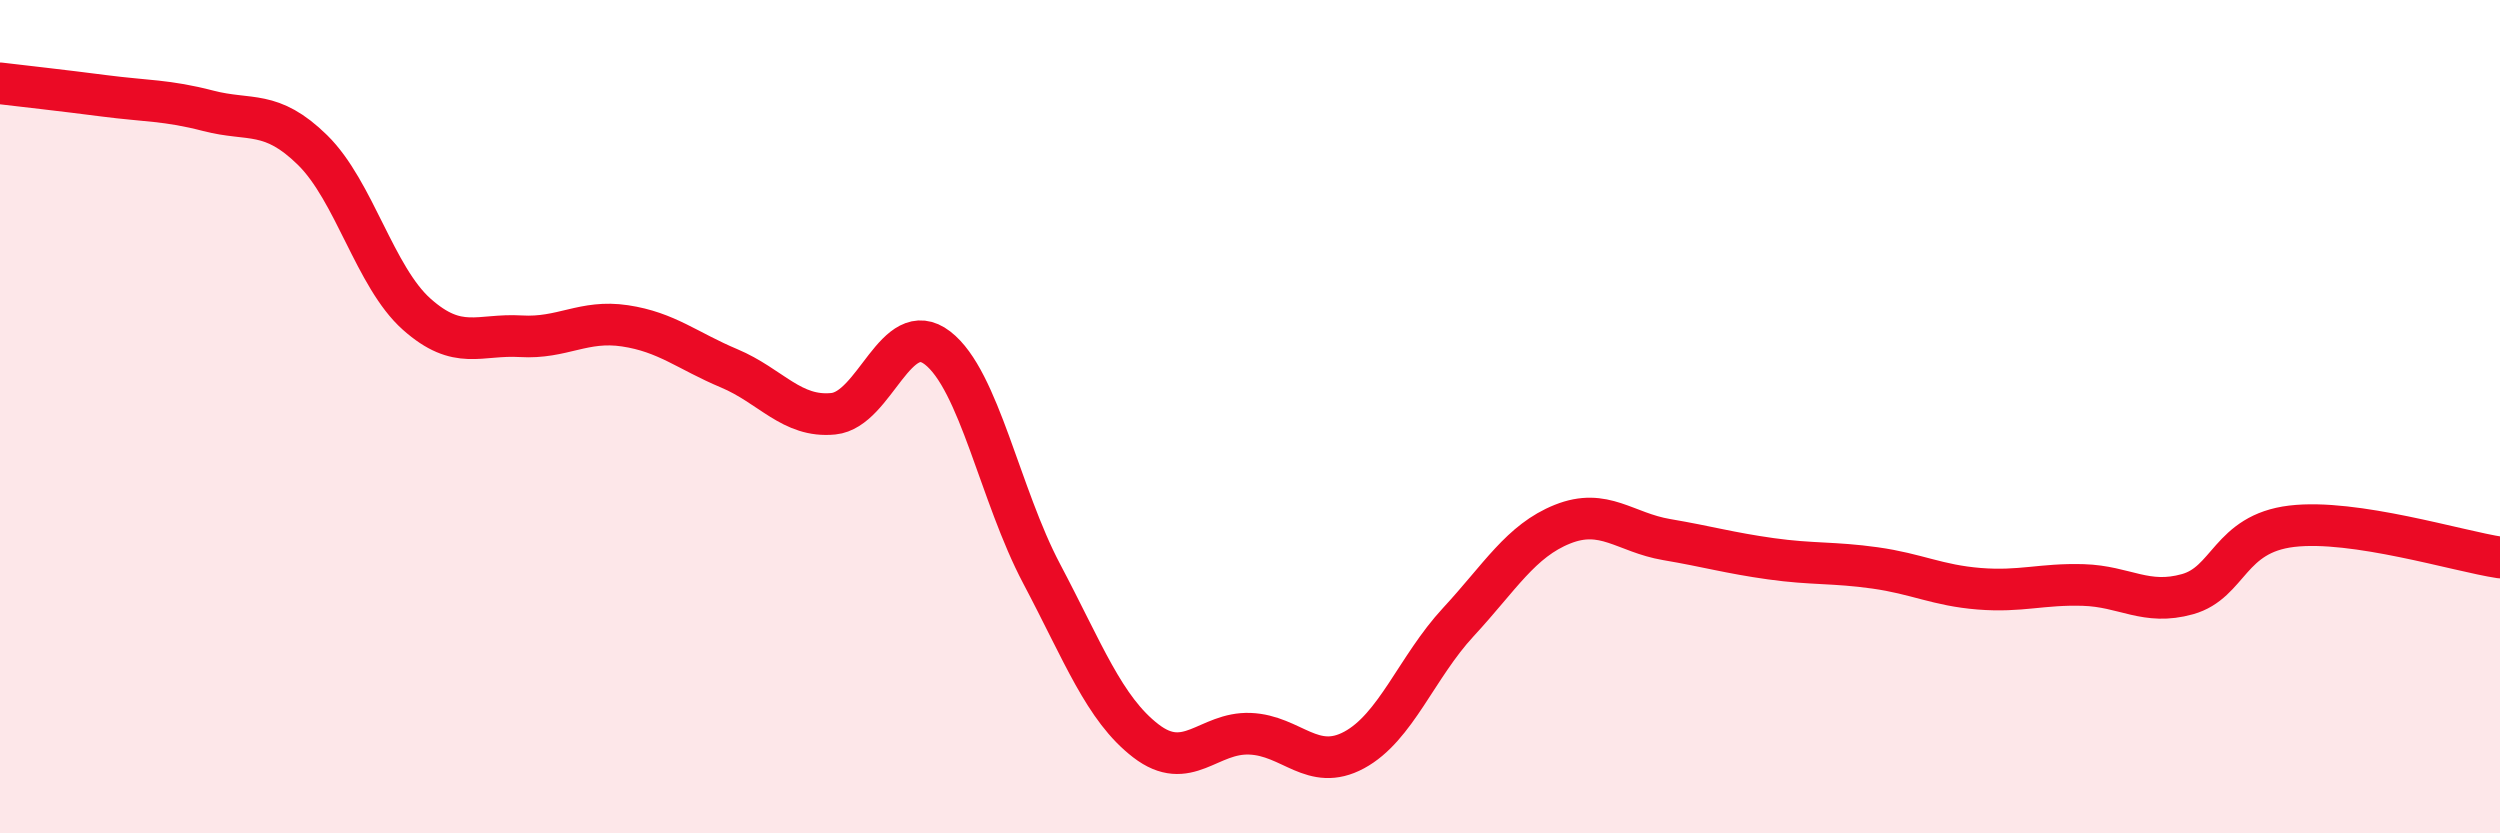
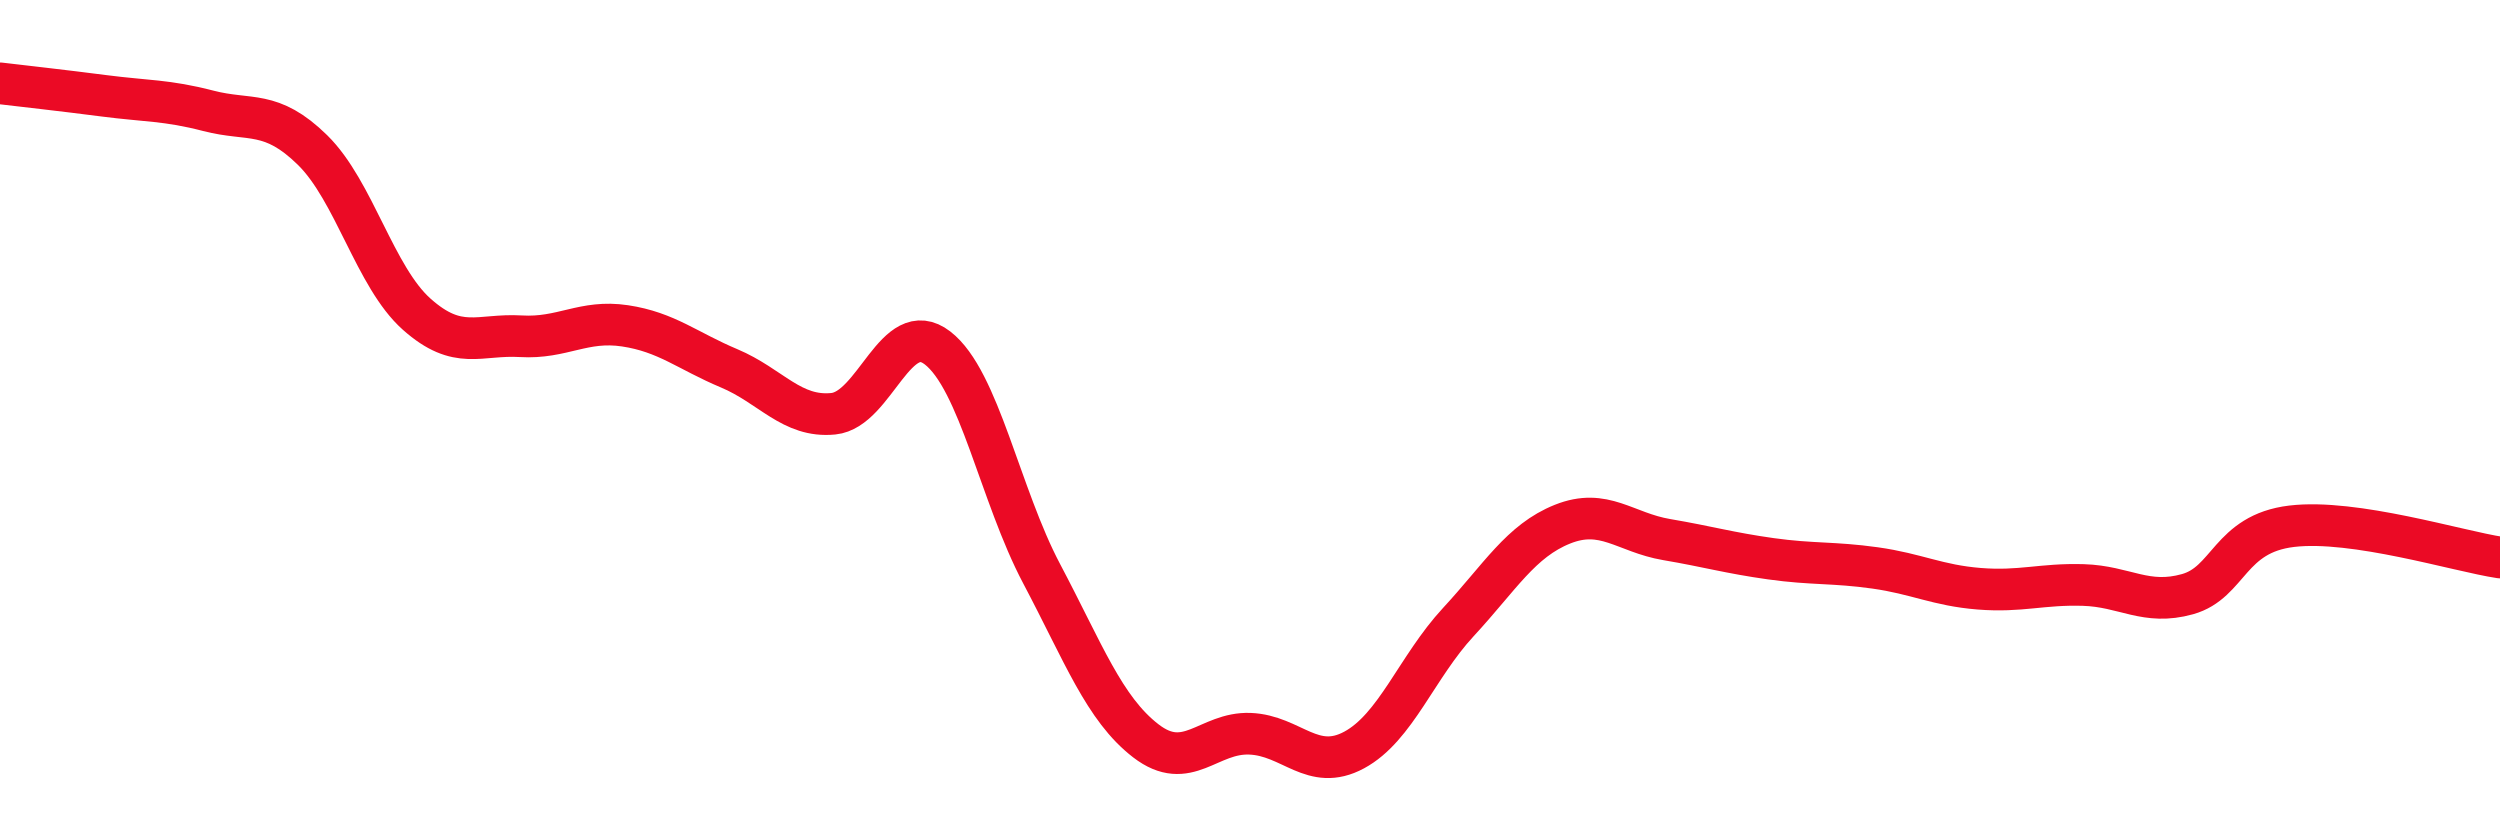
<svg xmlns="http://www.w3.org/2000/svg" width="60" height="20" viewBox="0 0 60 20">
-   <path d="M 0,2 C 0.5,2.06 1.5,2.17 2.5,2.3 C 3.5,2.43 4,2.4 5,2.66 C 6,2.92 6.5,2.62 7.5,3.6 C 8.5,4.58 9,6.65 10,7.54 C 11,8.43 11.5,8.01 12.5,8.07 C 13.5,8.13 14,7.67 15,7.82 C 16,7.97 16.5,8.42 17.5,8.84 C 18.5,9.26 19,10.03 20,9.93 C 21,9.83 21.5,7.58 22.5,8.35 C 23.5,9.12 24,11.88 25,13.77 C 26,15.66 26.5,17.01 27.5,17.78 C 28.5,18.55 29,17.57 30,17.61 C 31,17.65 31.5,18.54 32.5,18 C 33.5,17.46 34,16.01 35,14.93 C 36,13.85 36.5,12.98 37.5,12.58 C 38.5,12.18 39,12.78 40,12.95 C 41,13.12 41.5,13.27 42.5,13.41 C 43.5,13.55 44,13.49 45,13.63 C 46,13.77 46.5,14.05 47.5,14.13 C 48.5,14.21 49,14.01 50,14.04 C 51,14.07 51.5,14.54 52.5,14.26 C 53.5,13.98 53.5,12.81 55,12.63 C 56.5,12.45 59,13.23 60,13.38L60 20L0 20Z" fill="#EB0A25" opacity="0.1" stroke-linecap="round" stroke-linejoin="round" />
  <path d="M 0,2 C 0.5,2.06 1.5,2.17 2.5,2.3 C 3.5,2.43 4,2.4 5,2.66 C 6,2.92 6.5,2.62 7.5,3.6 C 8.5,4.58 9,6.65 10,7.54 C 11,8.43 11.5,8.01 12.5,8.07 C 13.5,8.13 14,7.67 15,7.82 C 16,7.97 16.5,8.42 17.5,8.84 C 18.5,9.26 19,10.03 20,9.93 C 21,9.83 21.5,7.58 22.5,8.35 C 23.5,9.12 24,11.88 25,13.77 C 26,15.66 26.5,17.01 27.5,17.78 C 28.5,18.55 29,17.57 30,17.61 C 31,17.65 31.5,18.54 32.5,18 C 33.5,17.46 34,16.01 35,14.93 C 36,13.85 36.5,12.98 37.5,12.58 C 38.5,12.18 39,12.78 40,12.95 C 41,13.12 41.5,13.27 42.5,13.41 C 43.5,13.55 44,13.49 45,13.63 C 46,13.77 46.5,14.05 47.5,14.13 C 48.5,14.21 49,14.01 50,14.04 C 51,14.07 51.5,14.54 52.5,14.26 C 53.5,13.98 53.5,12.81 55,12.63 C 56.5,12.45 59,13.23 60,13.38" stroke="#EB0A25" stroke-width="1" fill="none" stroke-linecap="round" stroke-linejoin="round" />
</svg>